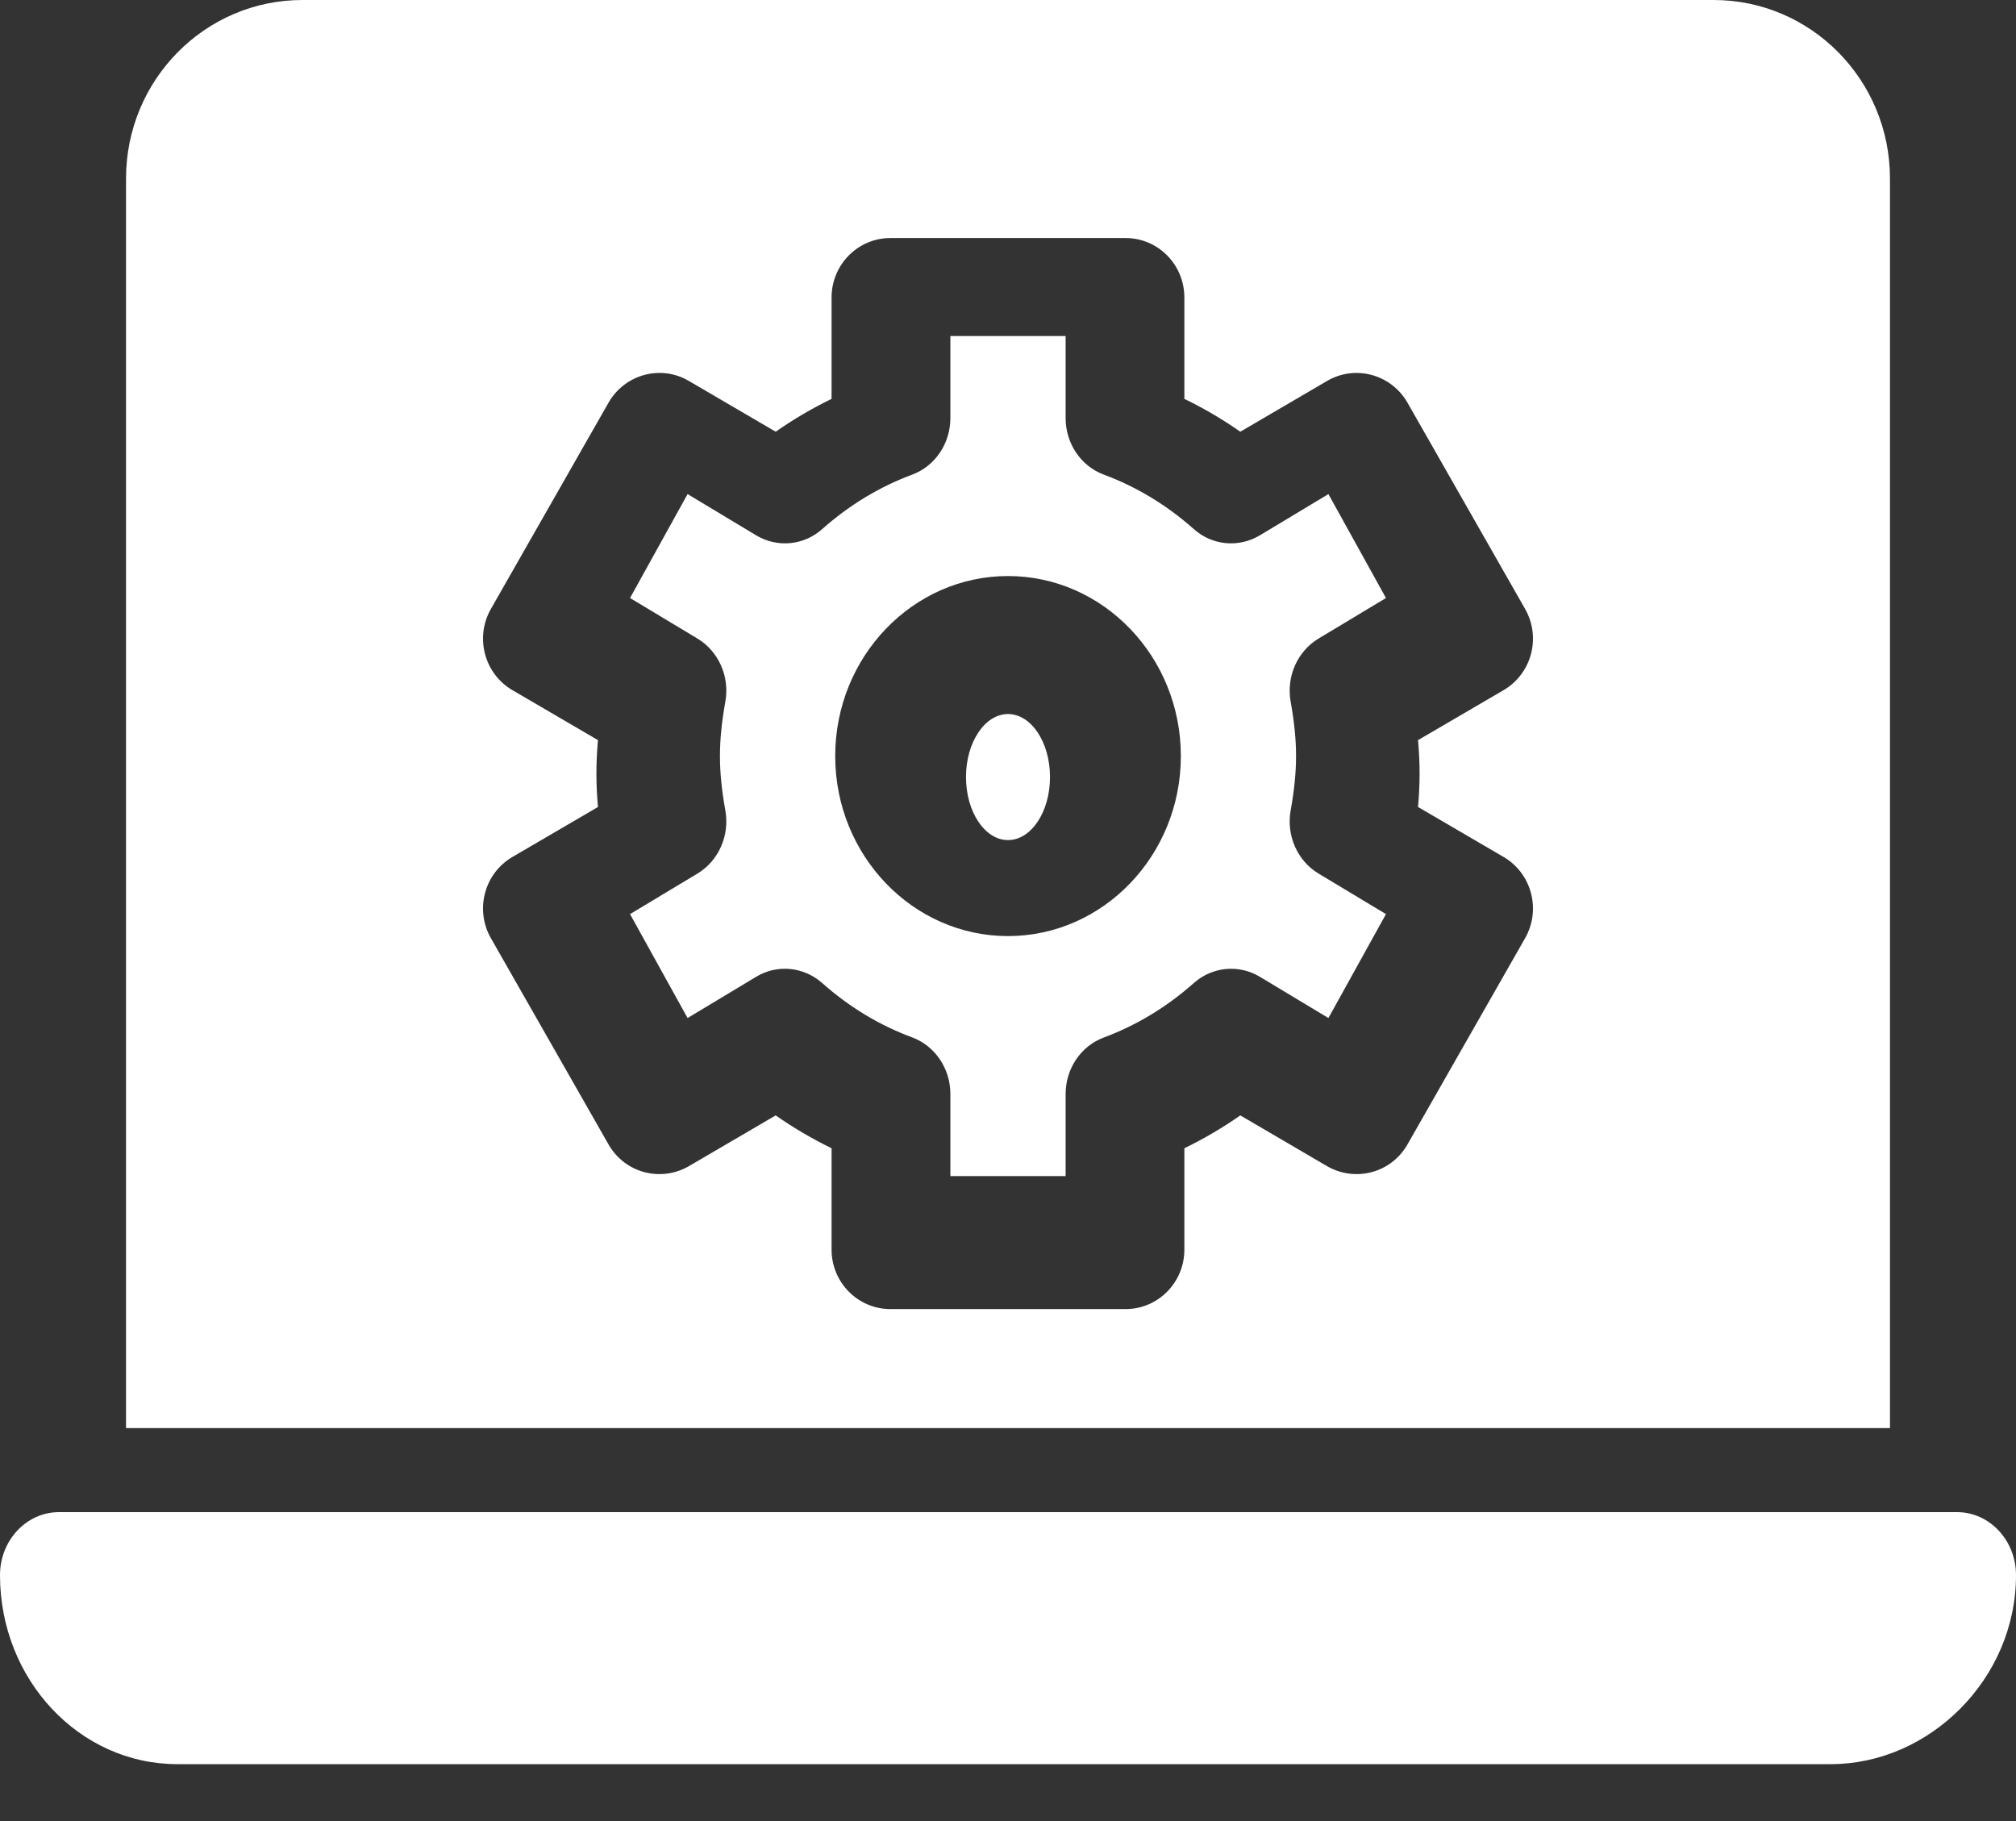
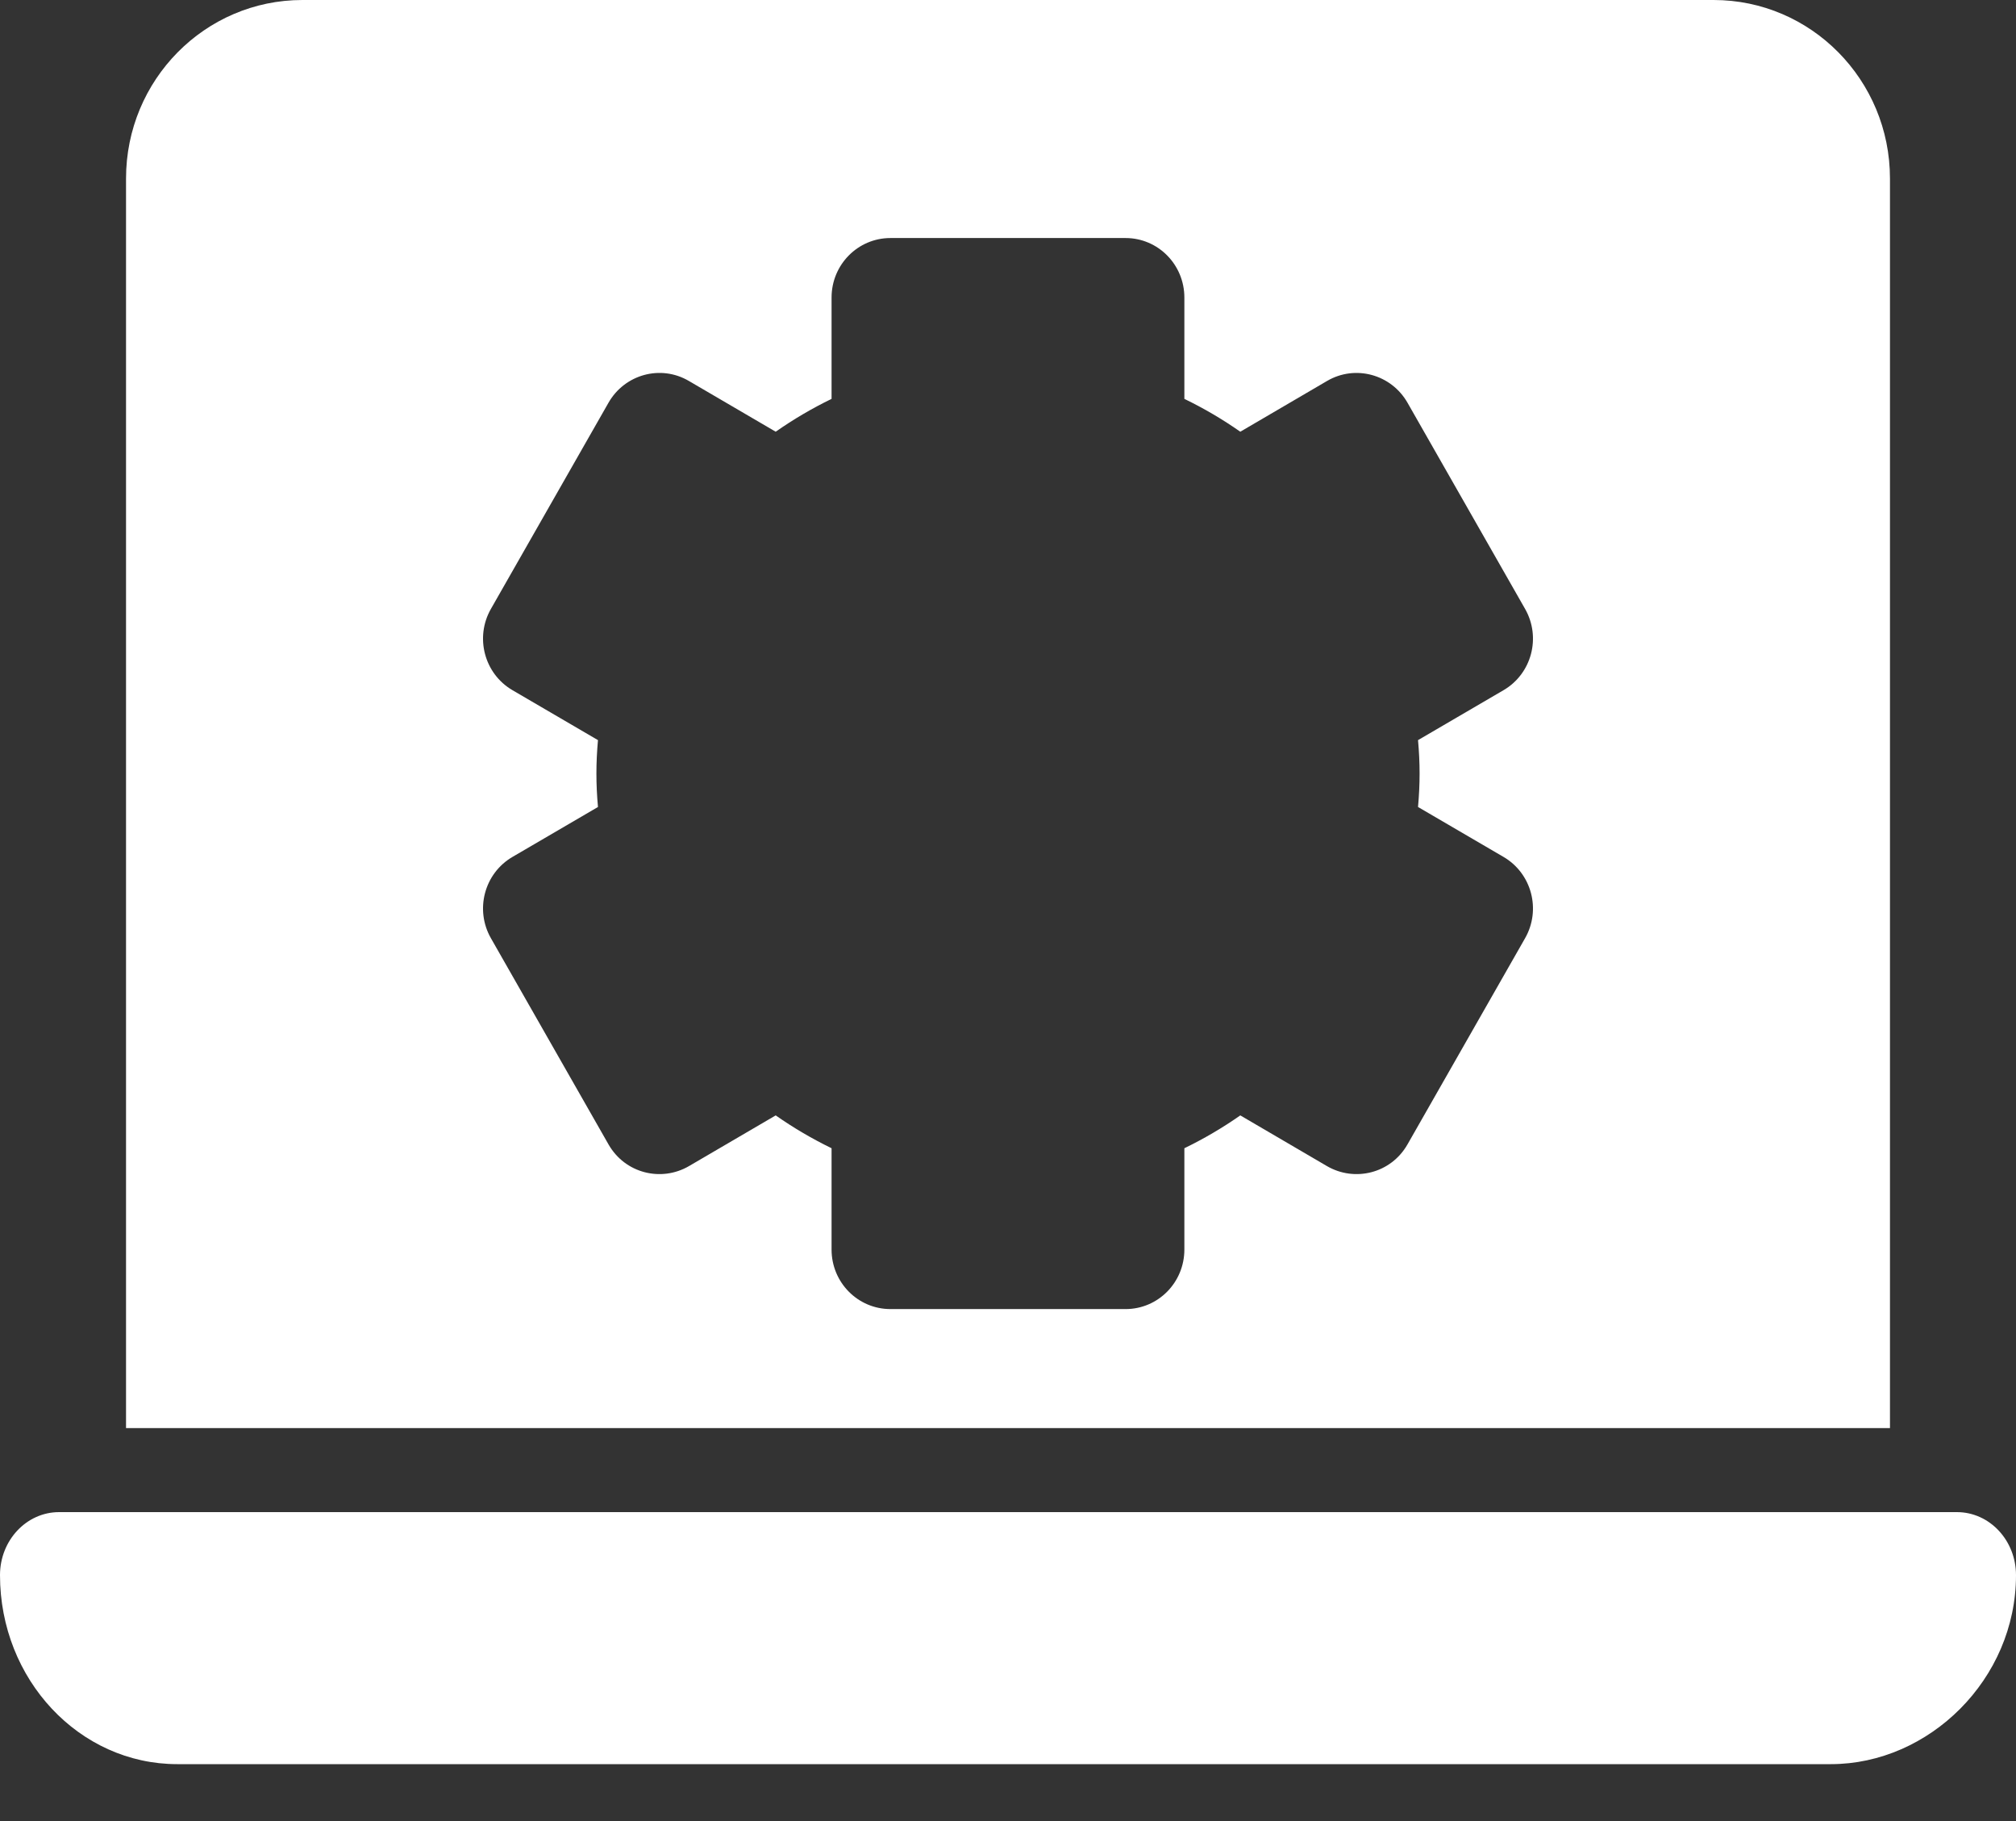
<svg xmlns="http://www.w3.org/2000/svg" width="31" height="28" viewBox="0 0 31 28" fill="none">
  <rect x="0" y="0" width="31" height="28" fill="#333333" stroke="none" />
-   <path d="M21.312 9.195L20.427 7.597L19.373 8.231C19.049 8.425 18.64 8.389 18.356 8.134C17.941 7.766 17.477 7.485 16.974 7.298C16.621 7.167 16.386 6.819 16.386 6.429V5.167H14.614V6.429C14.614 6.819 14.379 7.167 14.026 7.298C13.523 7.485 13.059 7.766 12.644 8.134C12.359 8.389 11.95 8.425 11.627 8.231L10.573 7.597L9.688 9.195L10.726 9.819C11.05 10.015 11.222 10.402 11.154 10.786C11.043 11.409 11.043 11.841 11.154 12.464C11.222 12.847 11.05 13.235 10.726 13.431L9.688 14.055L10.573 15.653L11.627 15.019C11.95 14.823 12.359 14.863 12.644 15.116C13.059 15.484 13.523 15.765 14.025 15.95C14.378 16.081 14.614 16.43 14.614 16.82V18.083H16.386V16.821C16.386 16.431 16.621 16.083 16.974 15.952C17.477 15.765 17.941 15.484 18.356 15.116C18.64 14.863 19.049 14.824 19.373 15.019L20.427 15.653L21.312 14.055L20.274 13.431C19.95 13.235 19.778 12.848 19.846 12.464C19.957 11.841 19.957 11.409 19.846 10.786C19.778 10.402 19.95 10.015 20.274 9.819L21.312 9.195ZM15.5 14.393C14.035 14.393 12.843 13.151 12.843 11.625C12.843 10.099 14.035 8.857 15.5 8.857C16.965 8.857 18.158 10.099 18.158 11.625C18.158 13.151 16.965 14.393 15.5 14.393Z" fill="white" />
-   <path d="M15.5 10.979C15.144 10.979 14.854 11.413 14.854 11.948C14.854 12.482 15.144 12.917 15.5 12.917C15.857 12.917 16.146 12.482 16.146 11.948C16.146 11.413 15.857 10.979 15.5 10.979Z" fill="white" />
  <path d="M30.092 23.25H0.908C0.407 23.25 0 23.684 0 24.219C0 25.824 1.22 27.125 2.725 27.125H28.154C29.659 27.125 31 25.824 31 24.219C31 23.684 30.593 23.25 30.092 23.25Z" fill="white" />
  <path d="M29.062 2.745C29.062 1.229 27.848 0 26.35 0H4.65C3.152 0 1.938 1.229 1.938 2.745V21.958H29.062V2.745ZM21.805 12.408L23.12 13.176C23.553 13.429 23.701 13.988 23.451 14.426L21.643 17.596C21.387 18.044 20.831 18.176 20.407 17.931L19.072 17.15C18.798 17.342 18.511 17.51 18.212 17.655V19.213C18.212 19.719 17.808 20.128 17.308 20.128H13.692C13.192 20.128 12.787 19.719 12.787 19.213V17.655C12.489 17.51 12.202 17.342 11.928 17.15L10.592 17.931C10.169 18.176 9.613 18.044 9.357 17.596L7.549 14.426C7.299 13.988 7.447 13.429 7.88 13.176L9.195 12.408C9.163 12.052 9.163 11.738 9.195 11.38L7.88 10.612C7.447 10.359 7.299 9.8 7.549 9.362L9.357 6.192C9.606 5.756 10.159 5.603 10.592 5.857L11.928 6.638C12.202 6.446 12.489 6.278 12.787 6.133V4.575C12.787 4.069 13.192 3.66 13.692 3.66H17.308C17.808 3.66 18.212 4.069 18.212 4.575V6.133C18.511 6.278 18.798 6.446 19.072 6.638L20.407 5.857C20.84 5.604 21.393 5.755 21.643 6.192L23.451 9.362C23.701 9.8 23.553 10.359 23.12 10.612L21.805 11.38C21.837 11.736 21.837 12.05 21.805 12.408Z" fill="white" />
</svg>